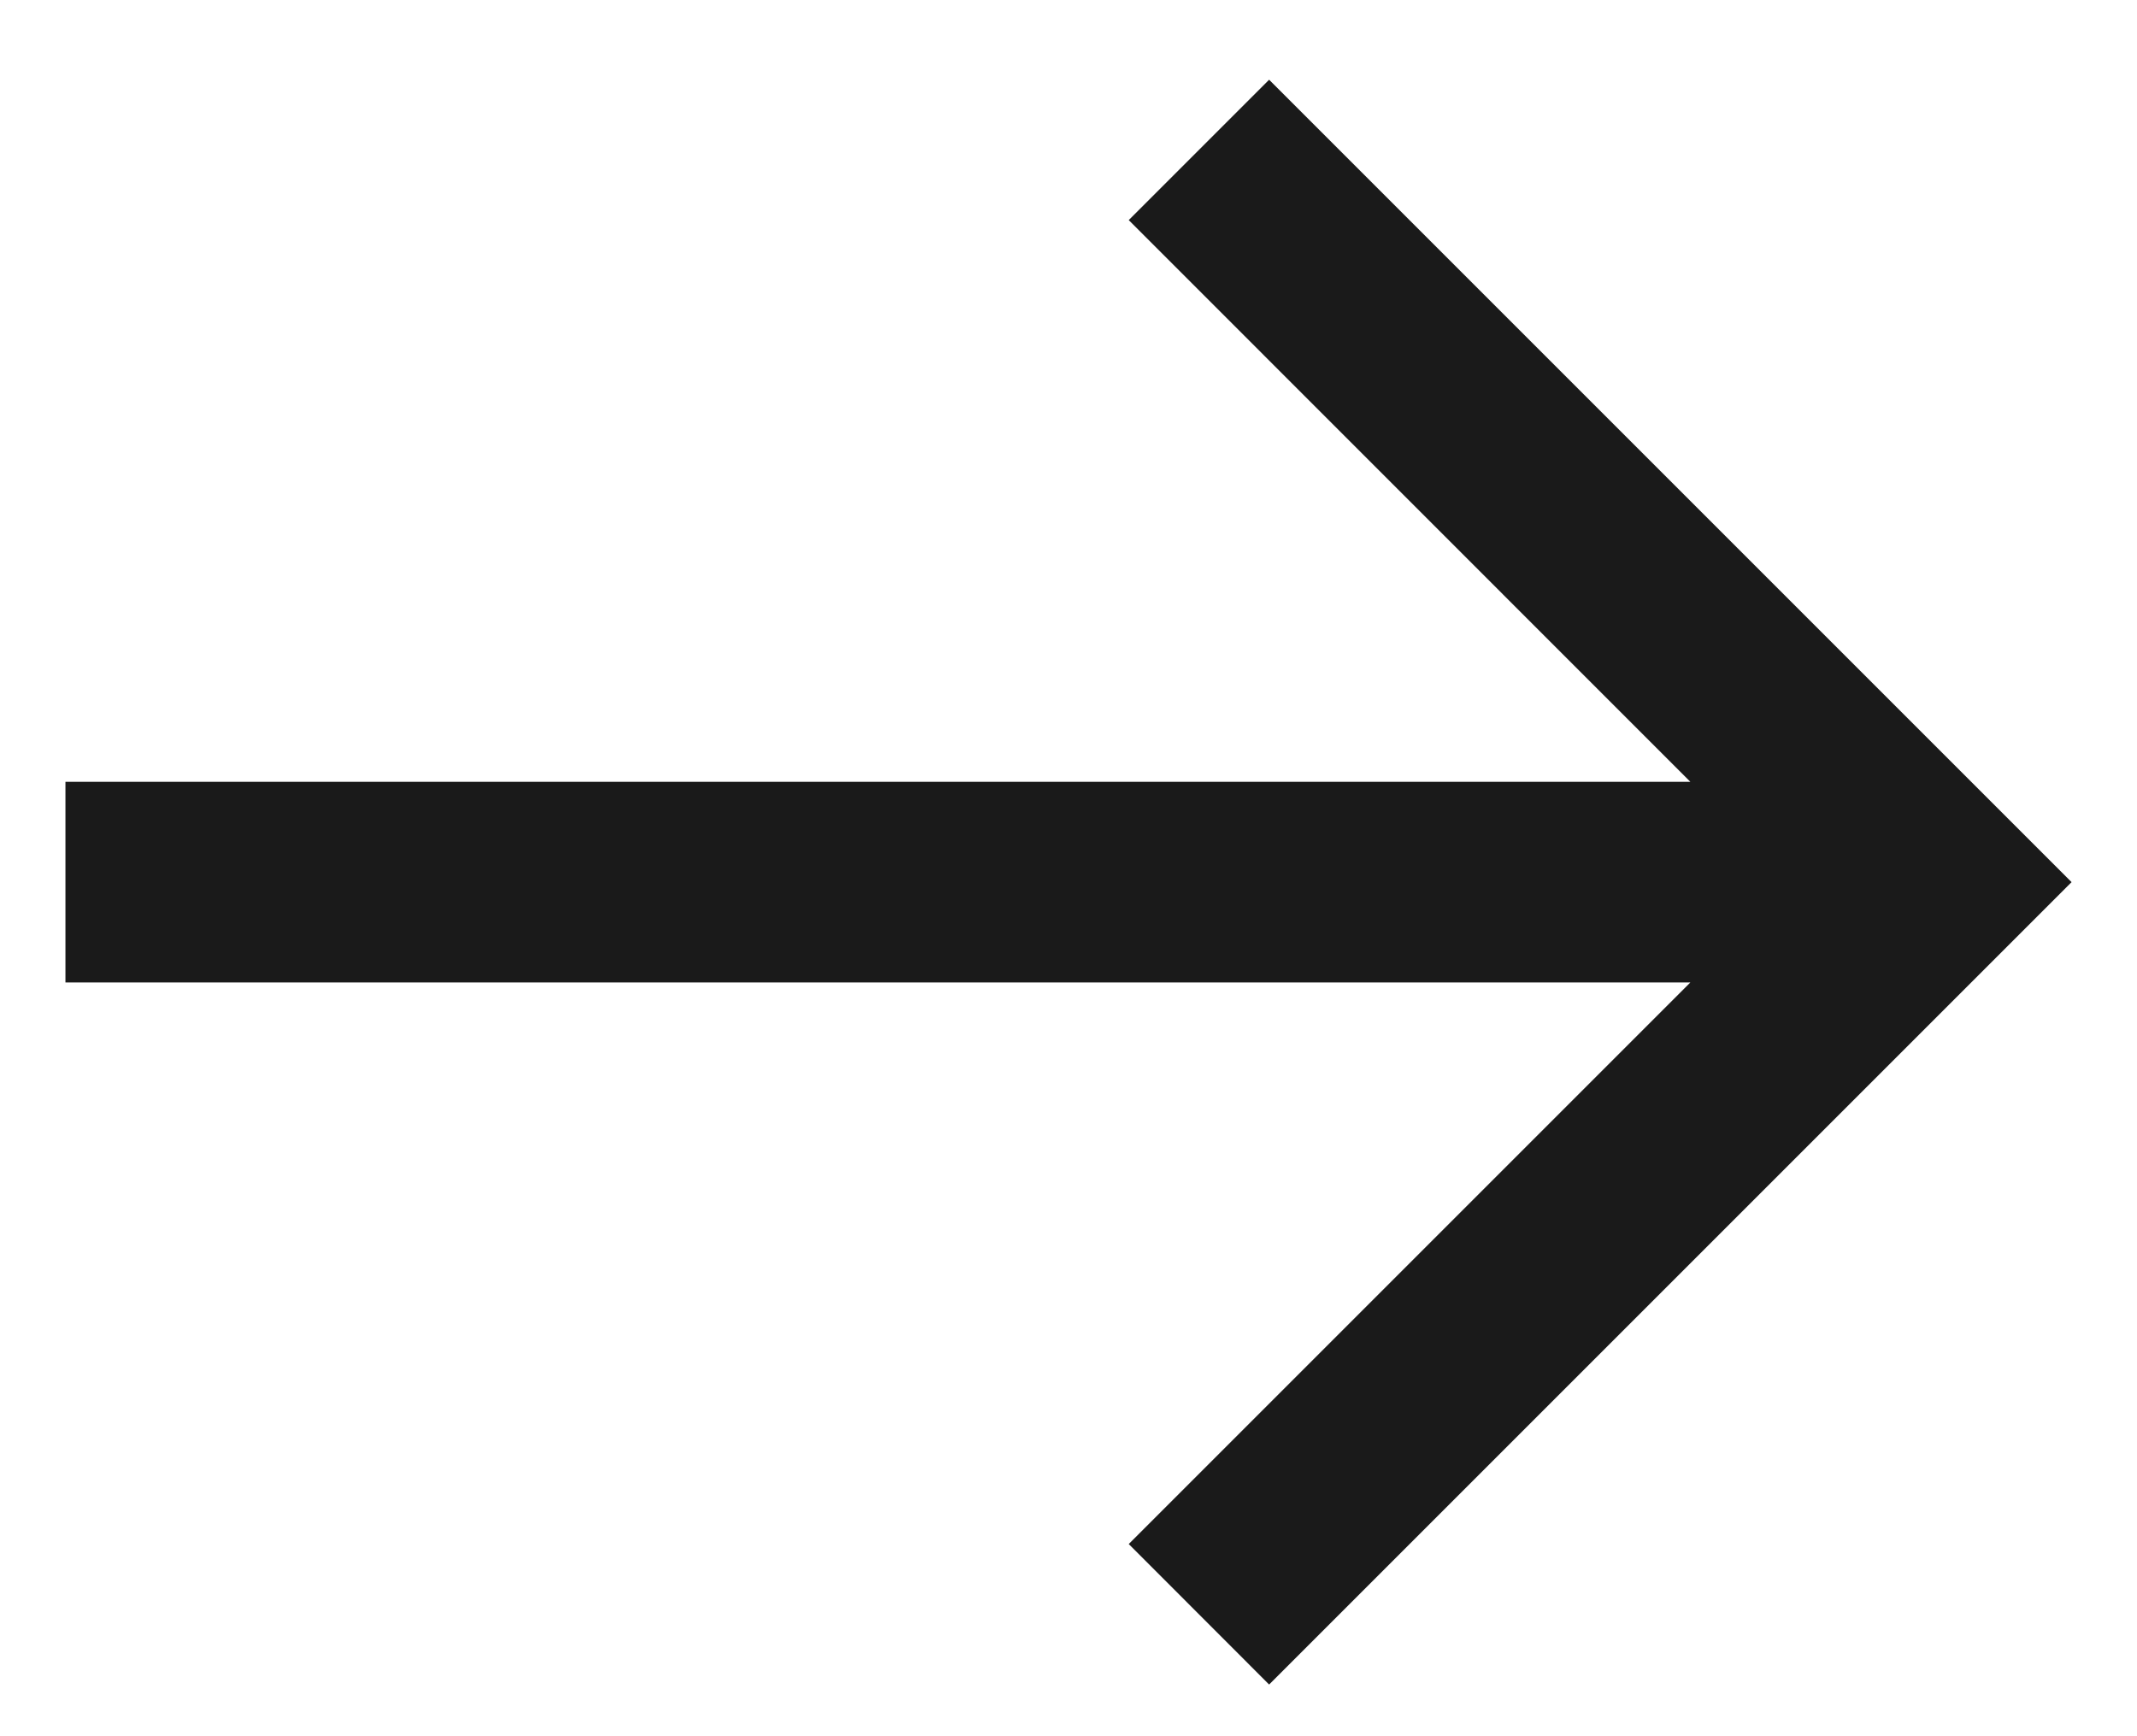
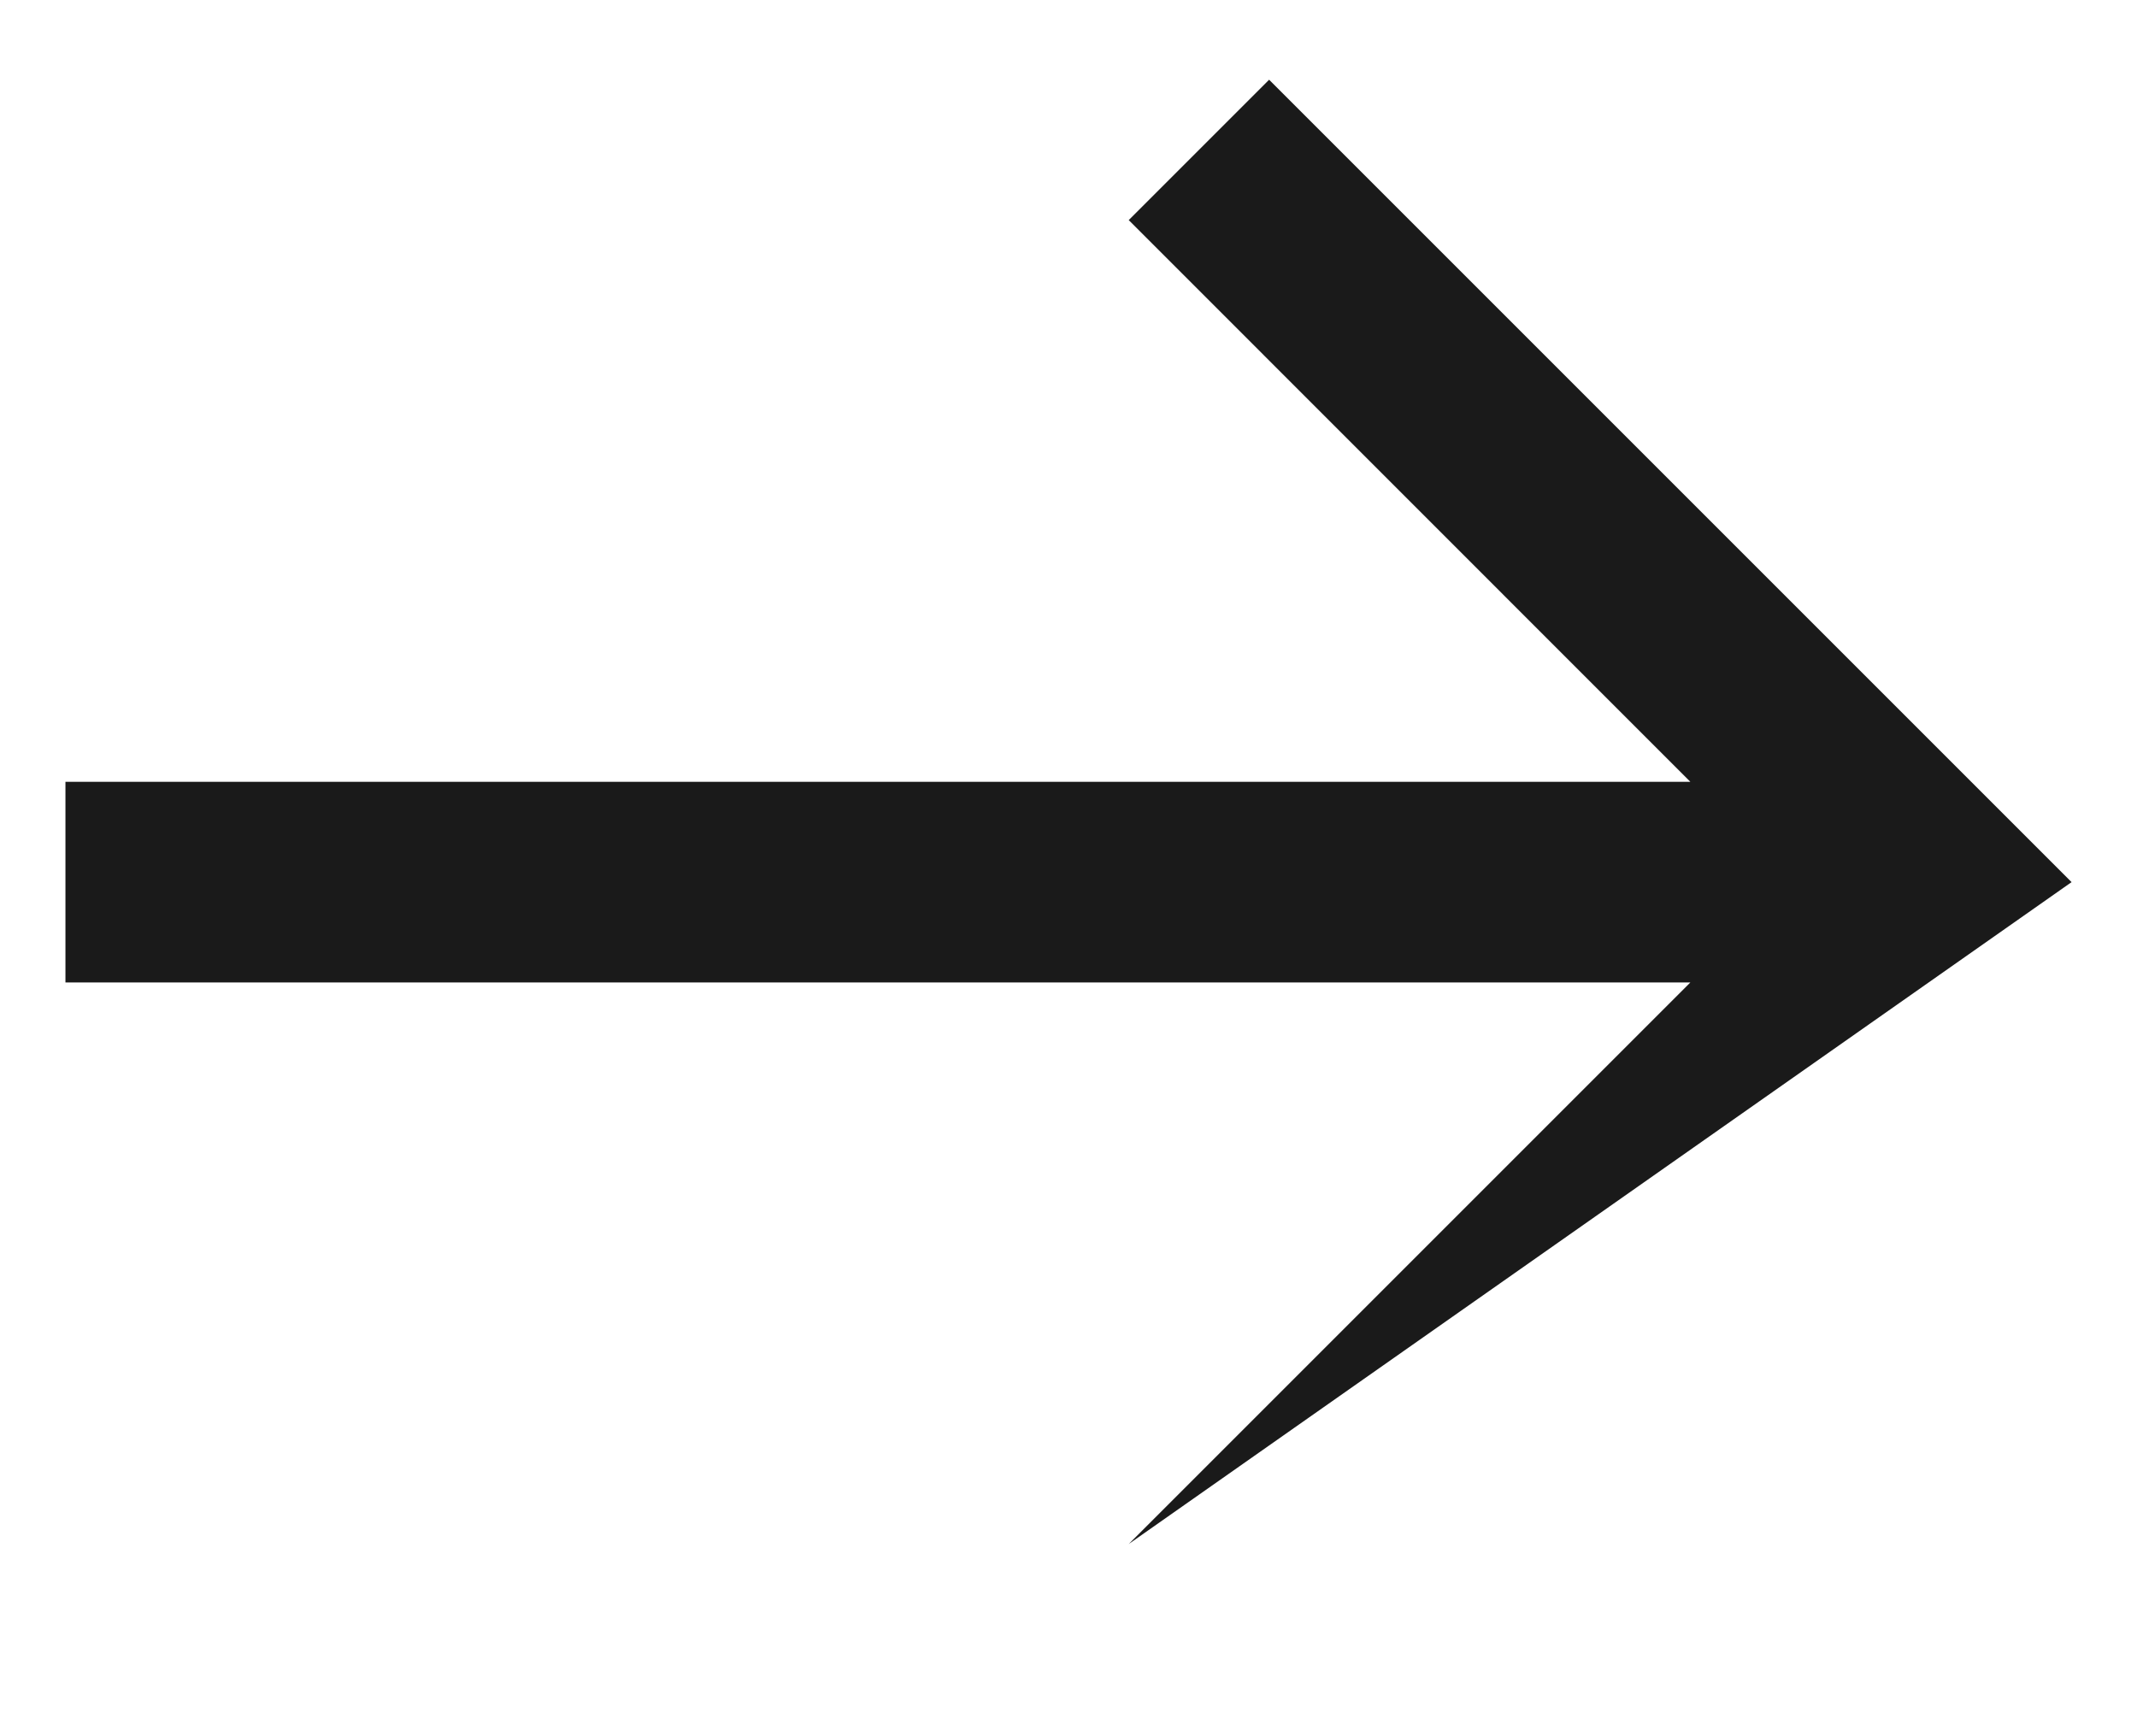
<svg xmlns="http://www.w3.org/2000/svg" width="16" height="13" viewBox="0 0 16 13" fill="none">
-   <path d="M9.502 0.597L8.451 1.648L12.656 5.854H0.49V7.356H12.656L8.451 11.561L9.502 12.613L15.51 6.605L9.502 0.597Z" fill="#1A1A1A" />
+   <path d="M9.502 0.597L8.451 1.648L12.656 5.854H0.49V7.356H12.656L8.451 11.561L15.51 6.605L9.502 0.597Z" fill="#1A1A1A" />
</svg>